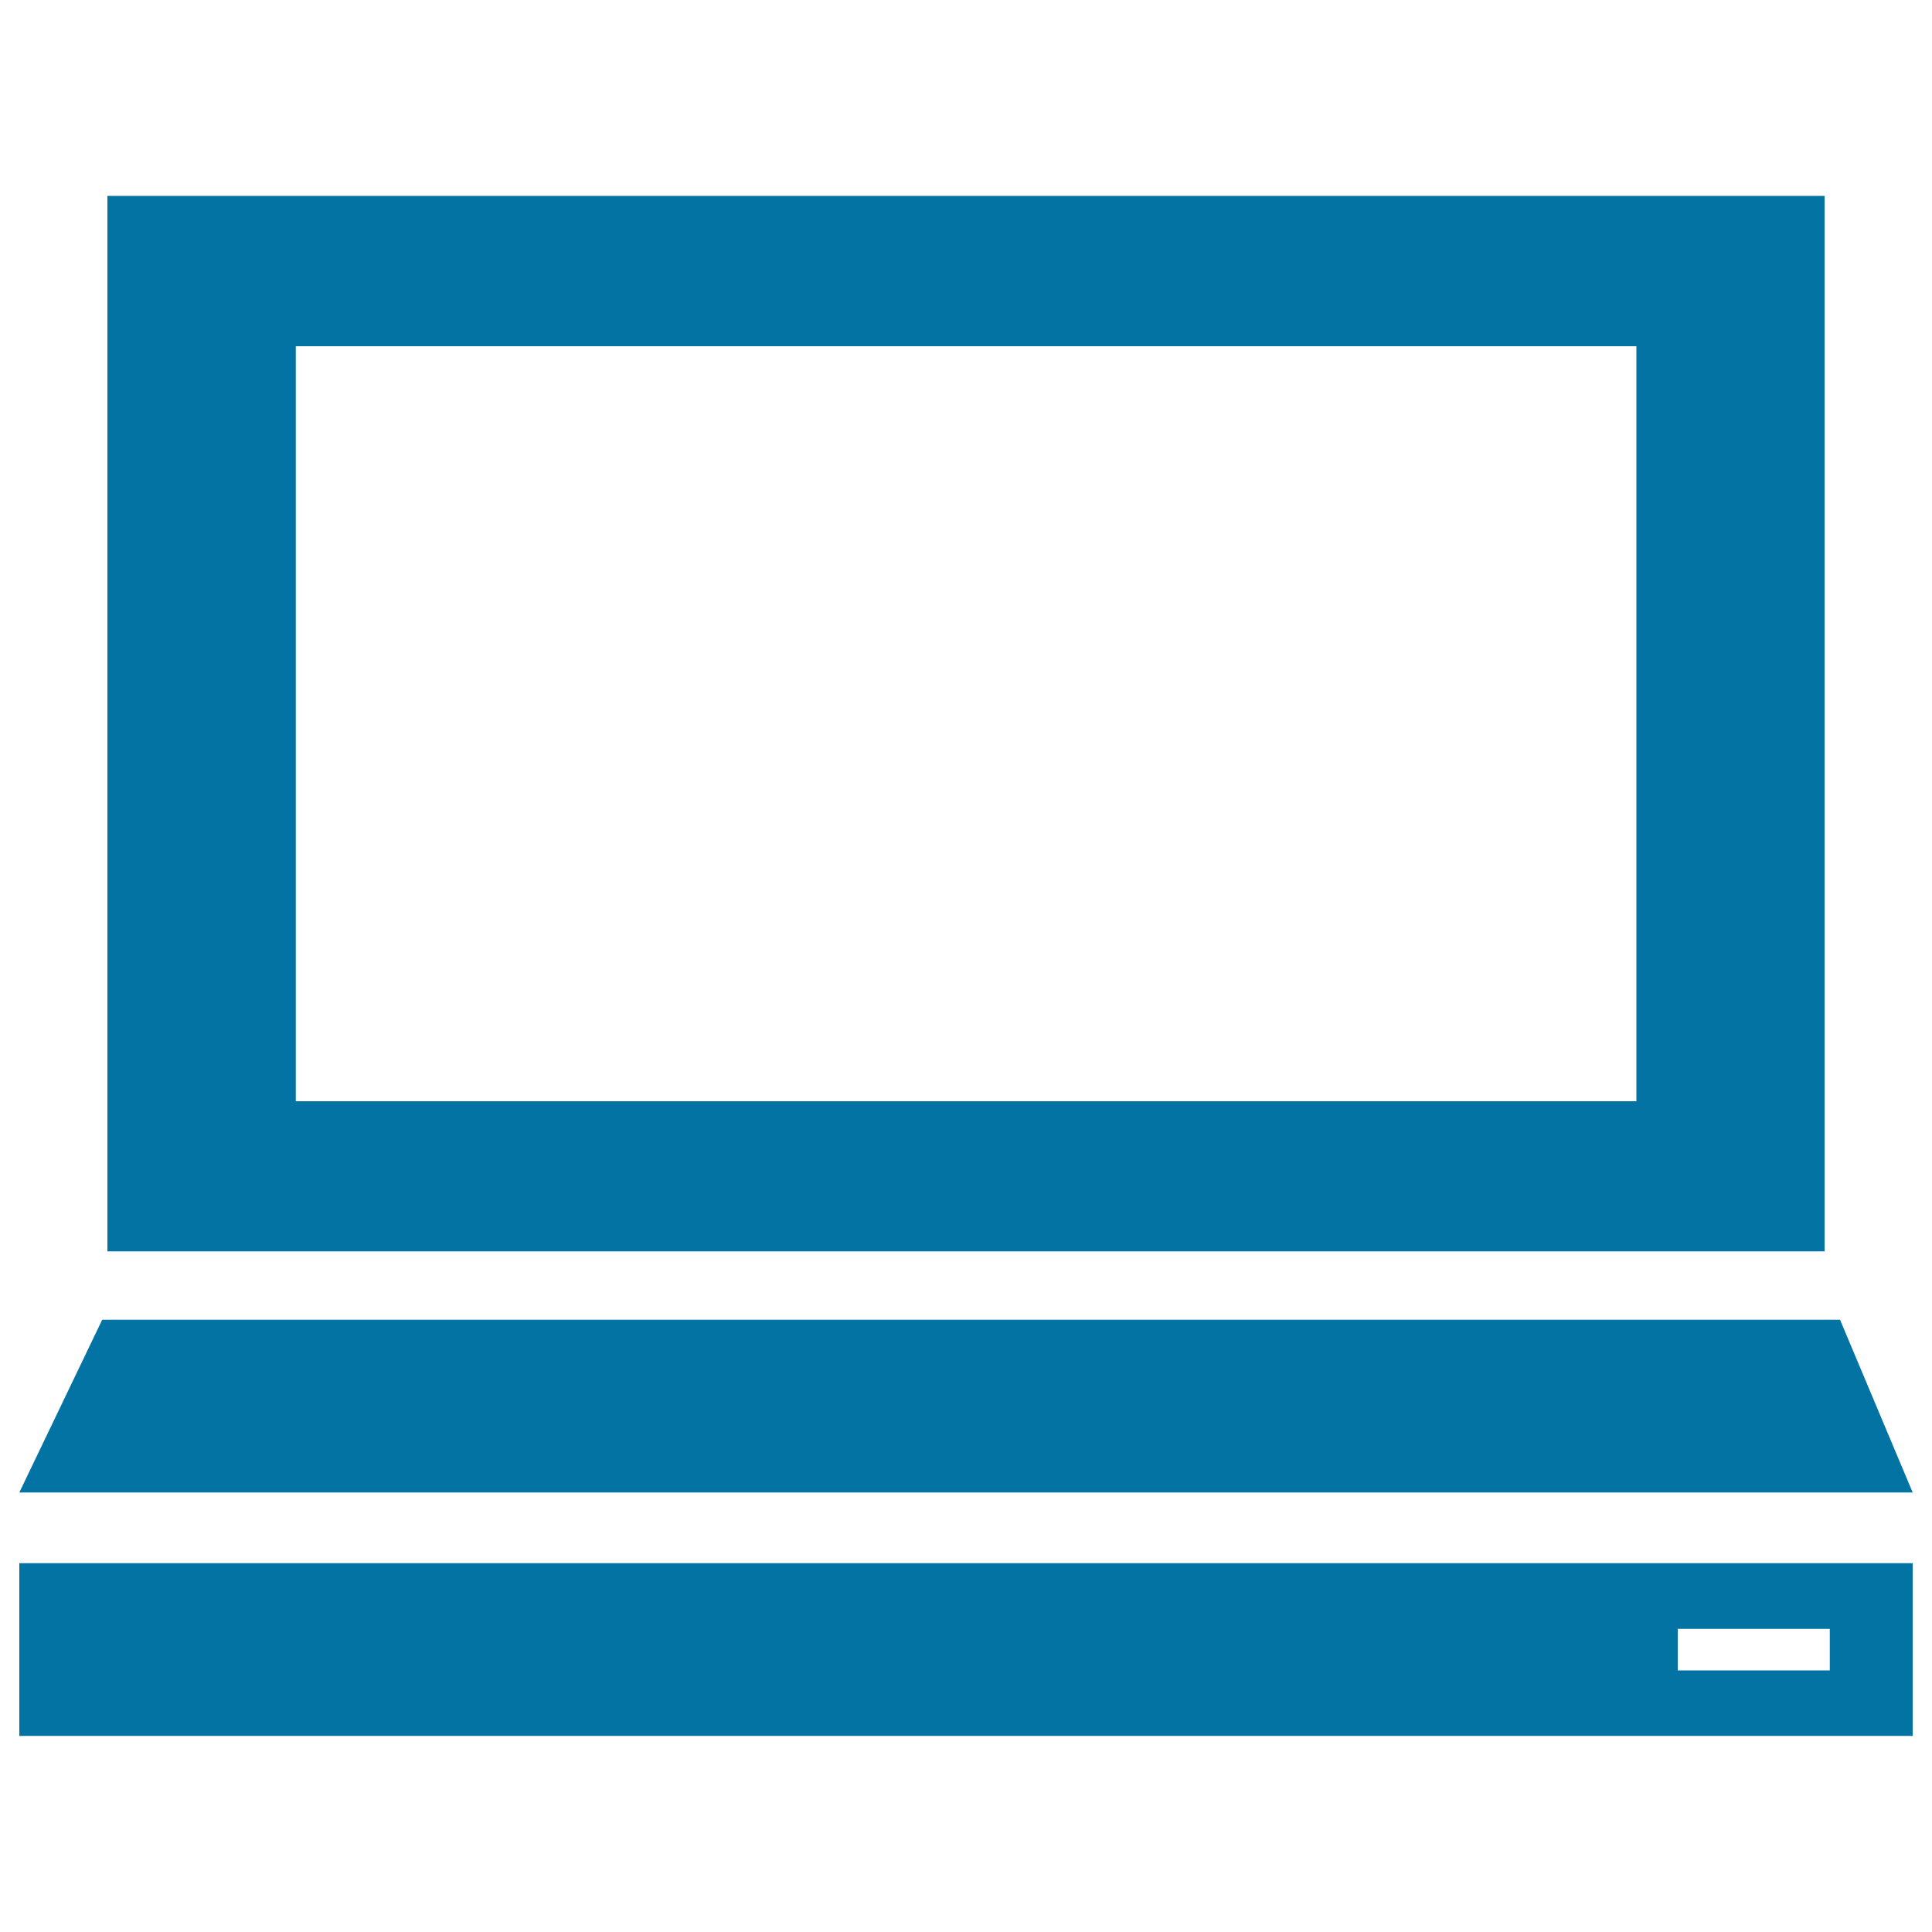
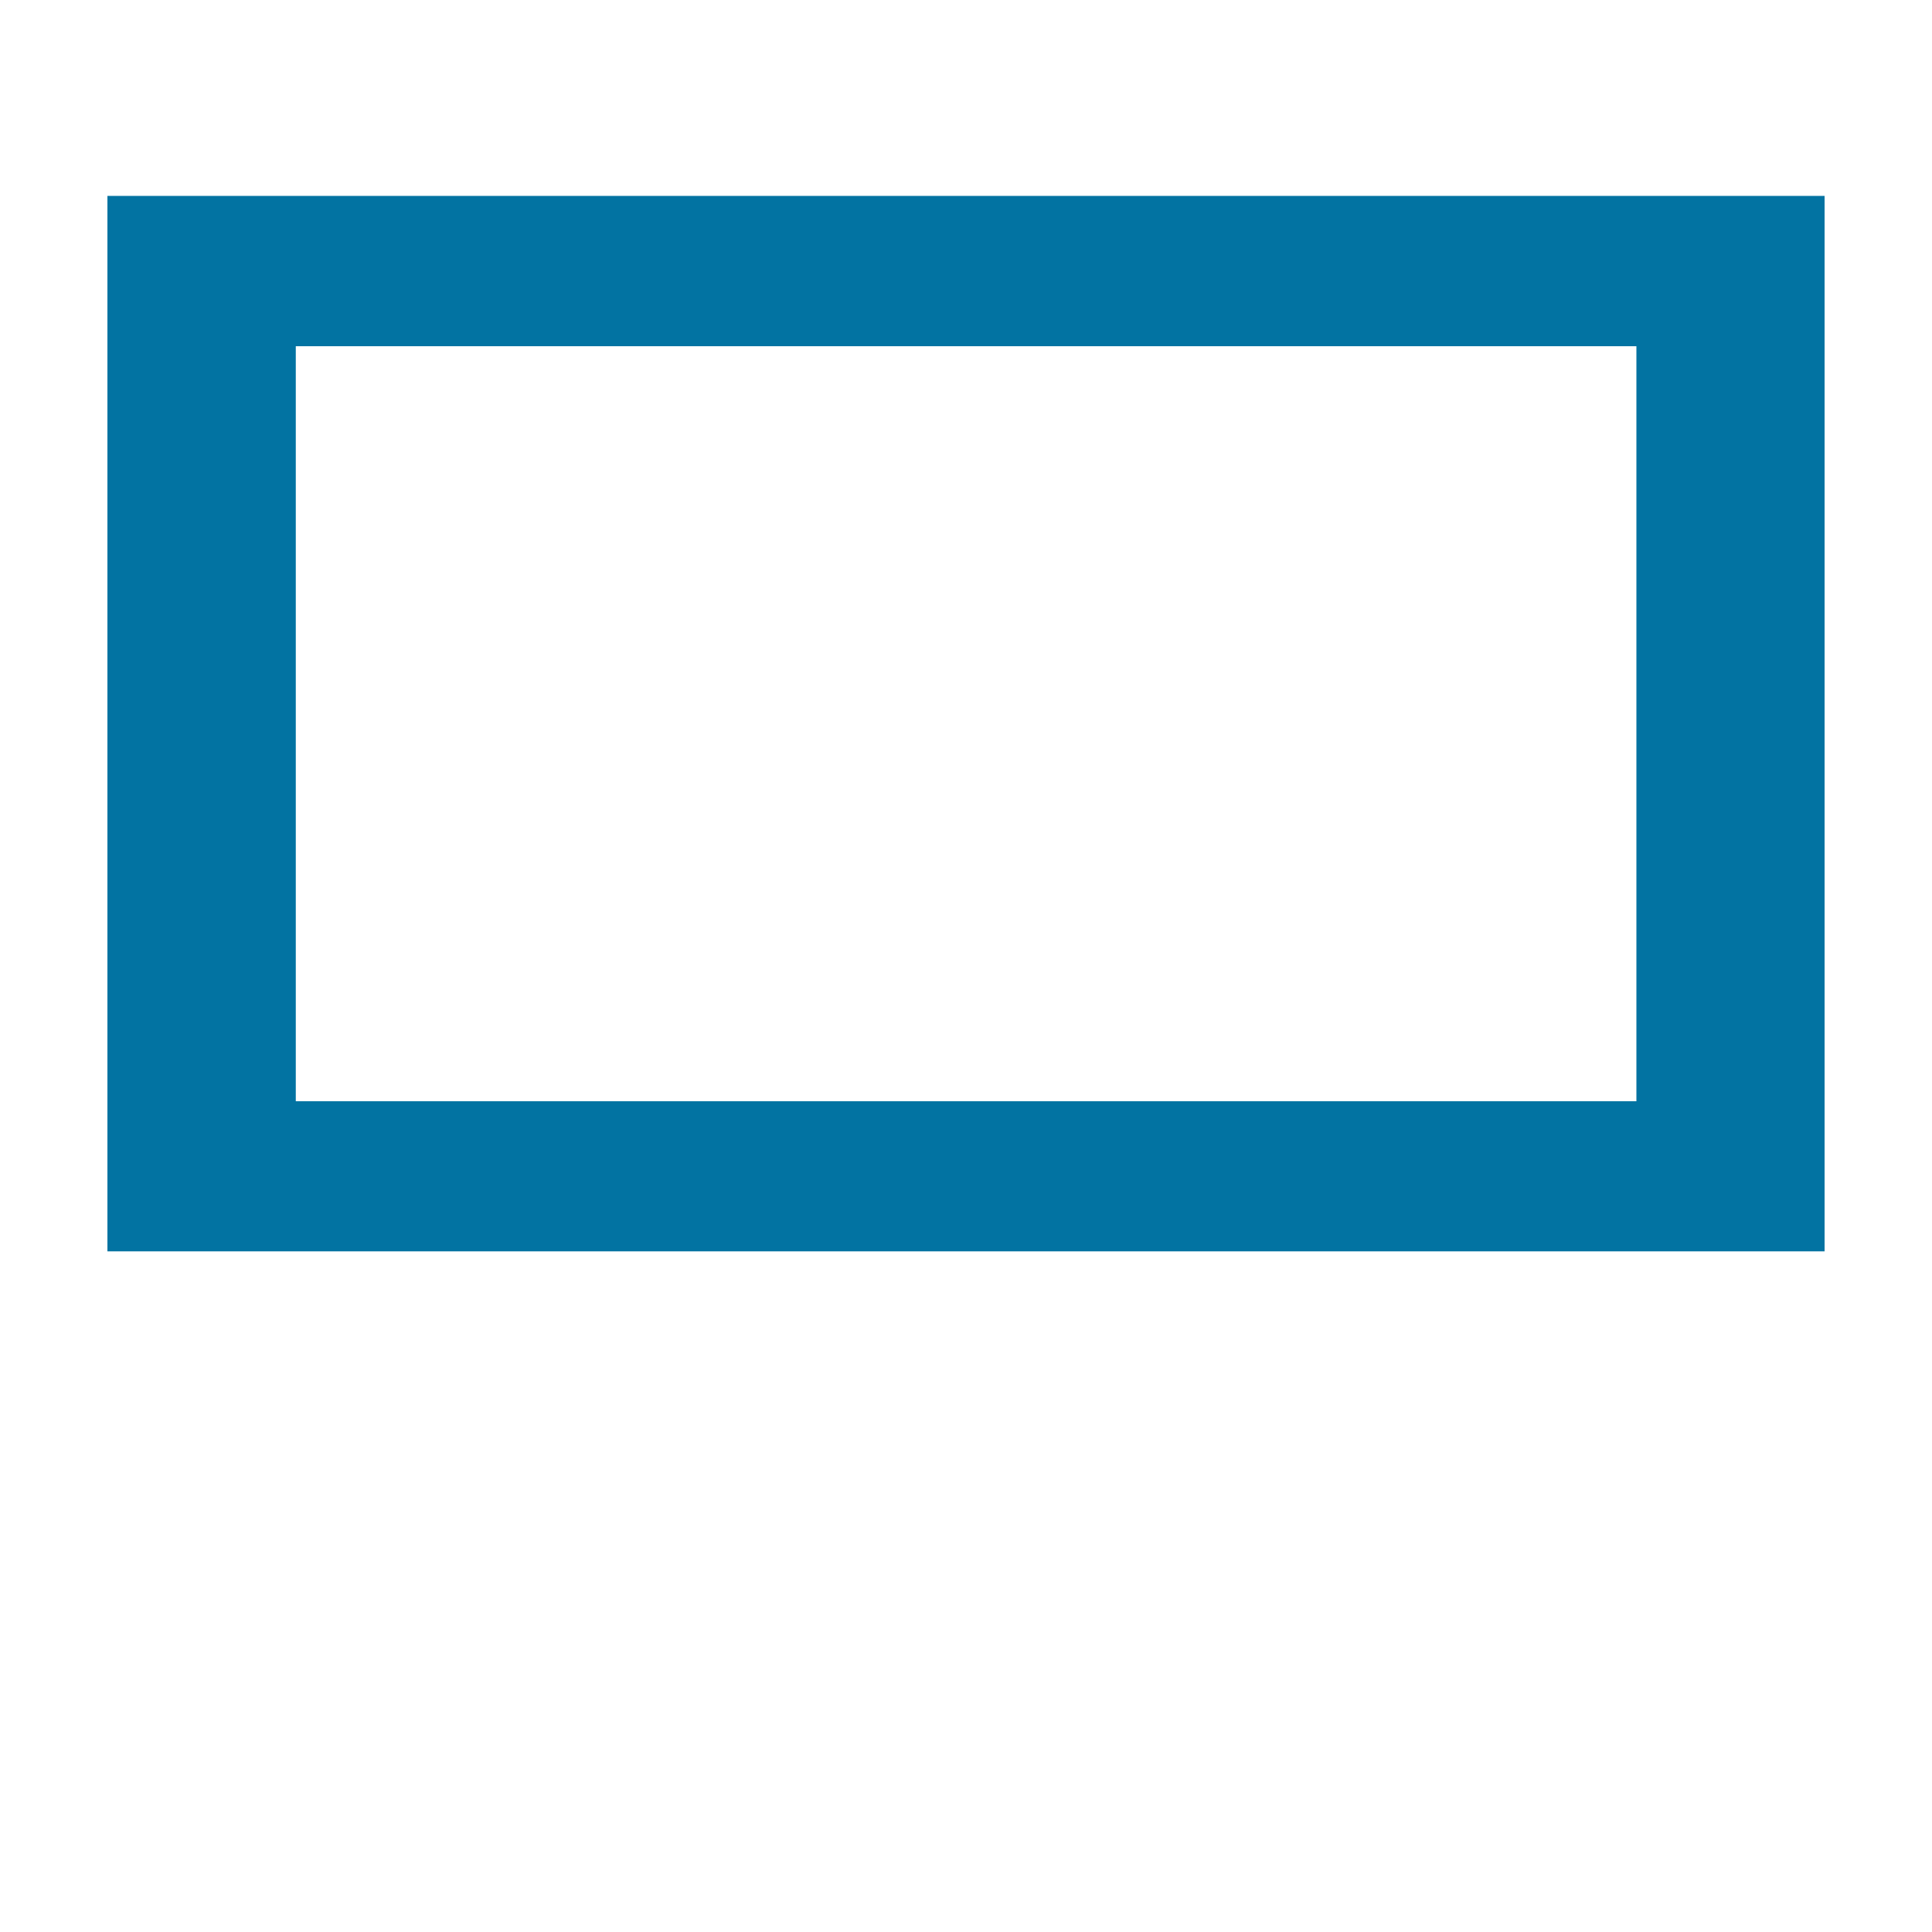
<svg xmlns="http://www.w3.org/2000/svg" viewBox="0 0 1000 1000" style="fill:#0273a2">
  <title>Laptop SVG icon</title>
  <g>
    <g>
-       <path d="M990,809.1H10v89.4h980L990,809.1L990,809.1z M947.1,864.6h-78.7v-21.5h78.7V864.6L947.1,864.6z" />
-       <polygon points="952.4,683.1 52.9,683.1 10,772.5 990,772.5 " />
      <path d="M55.6,647.7h888.8V101.4H55.6V647.7z M153.1,179.2h693.9V570H153.1V179.2z" />
    </g>
  </g>
</svg>